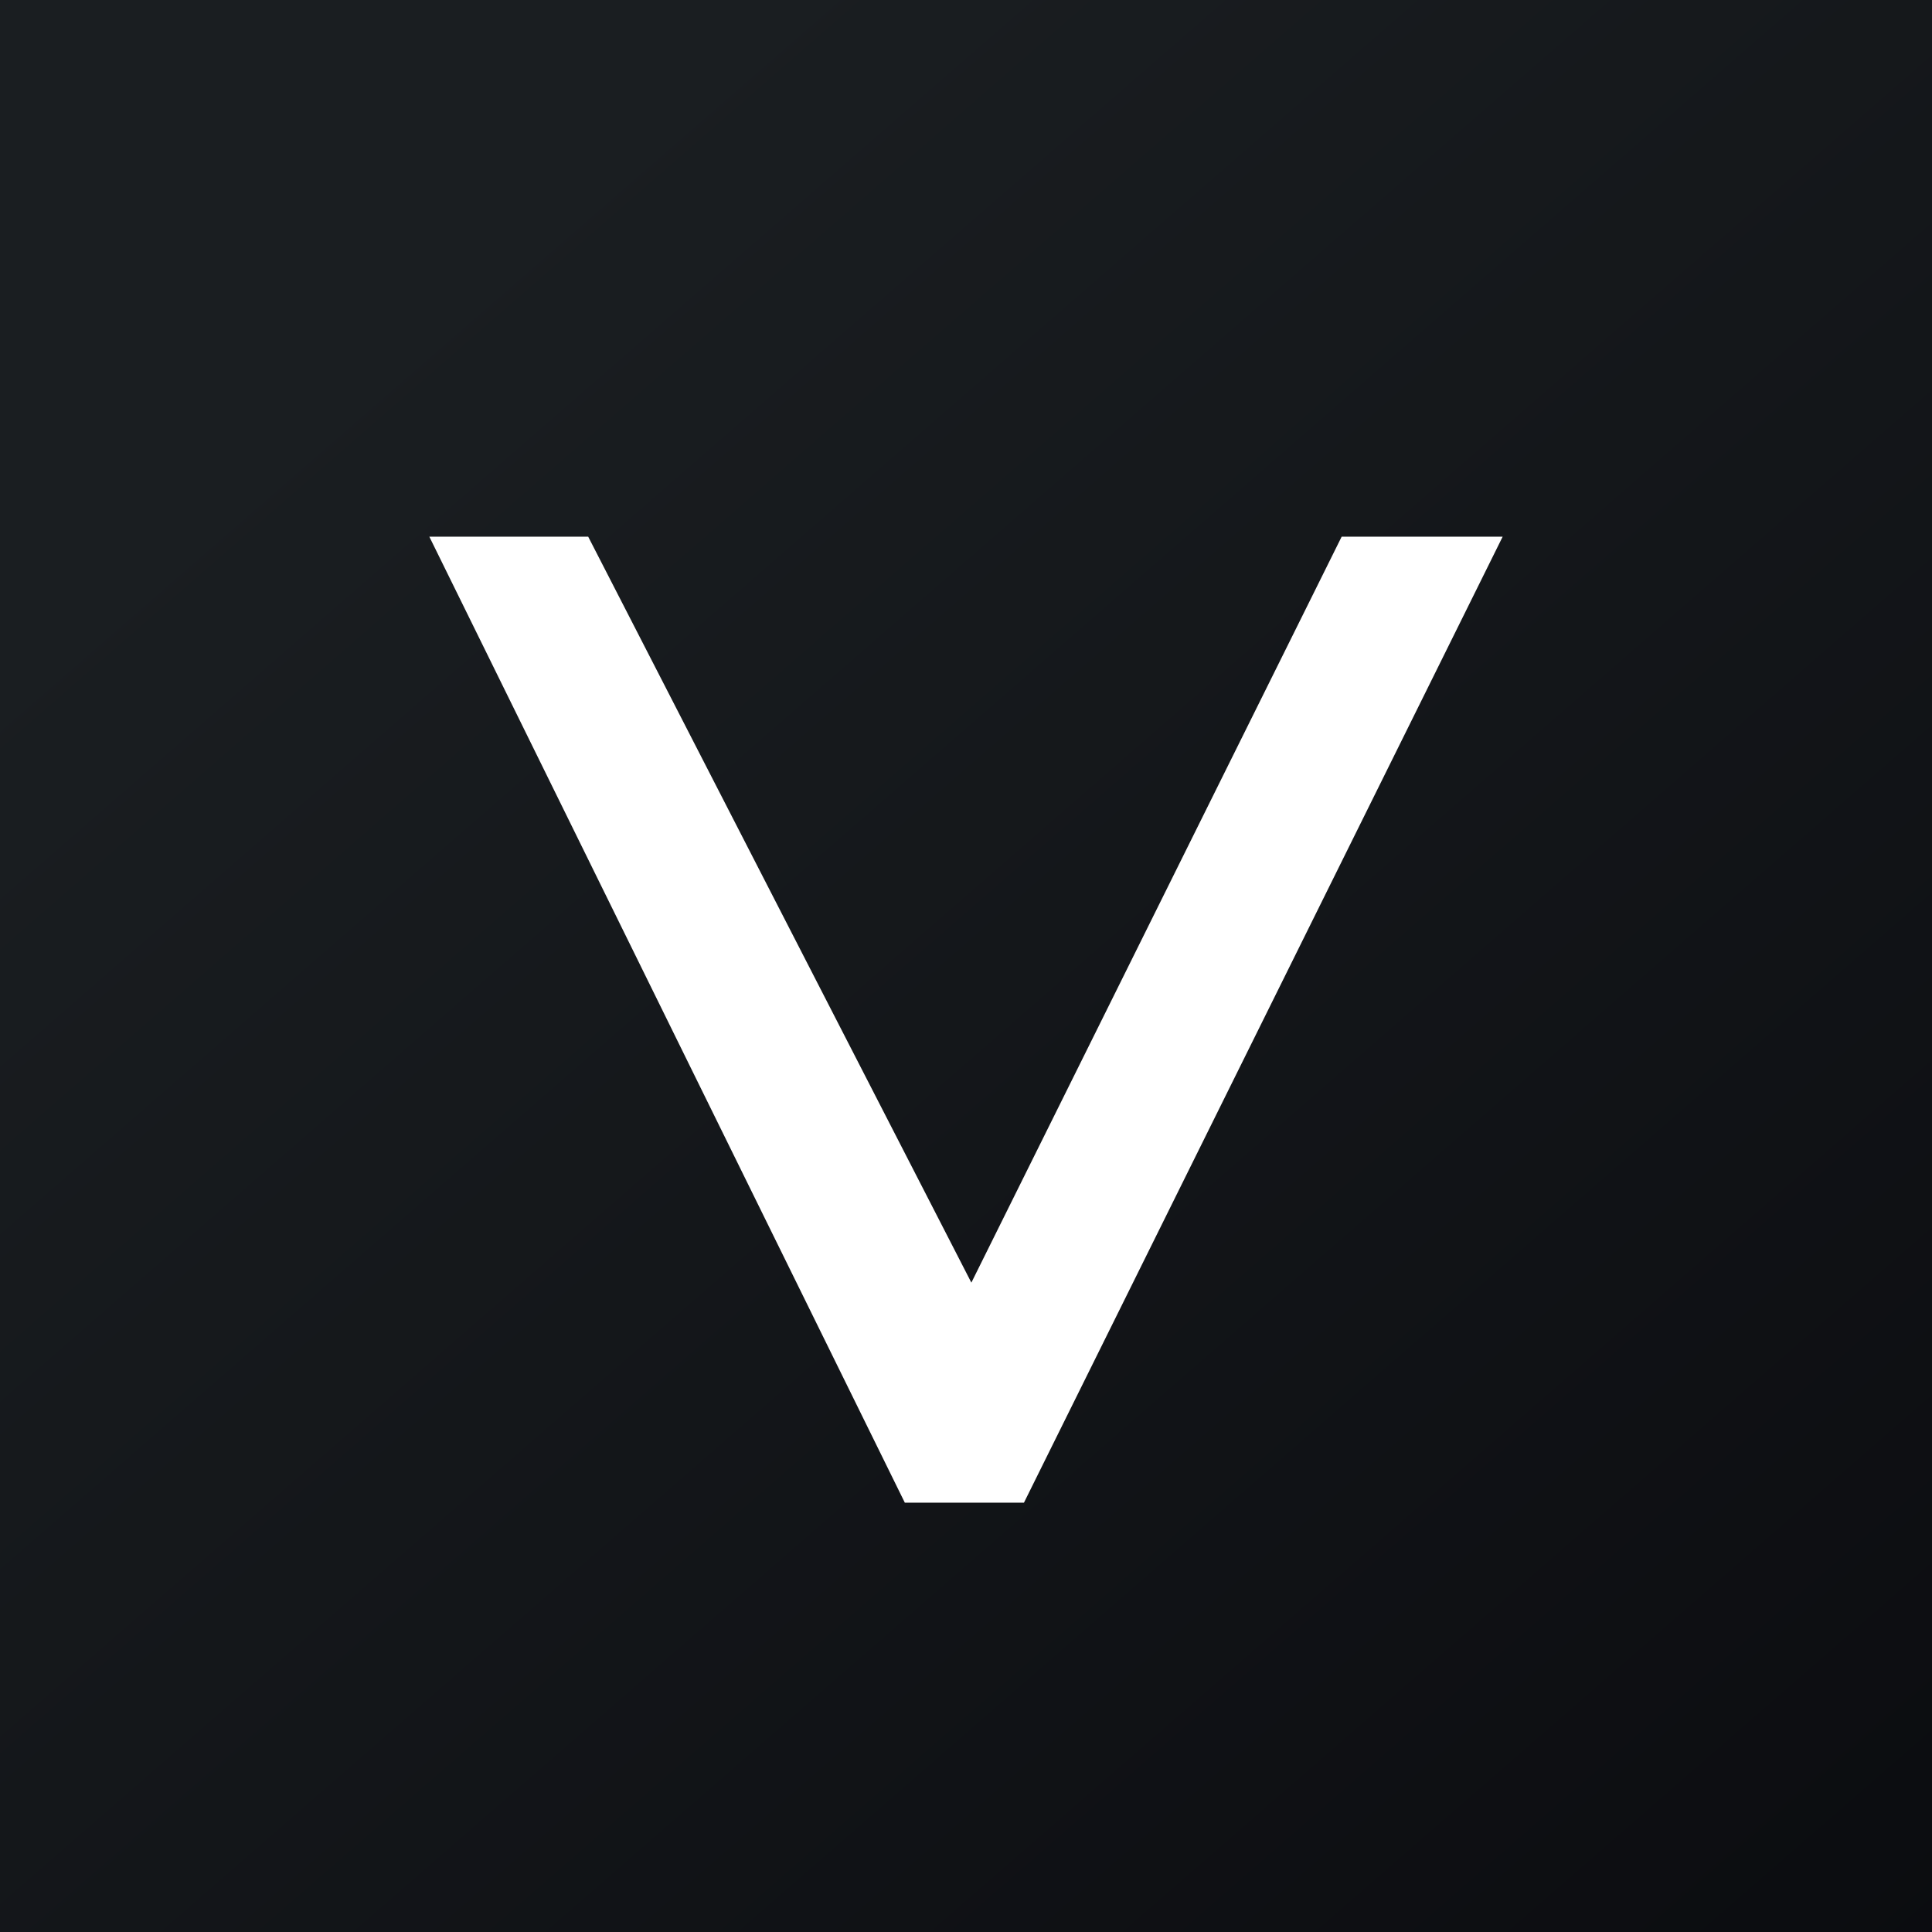
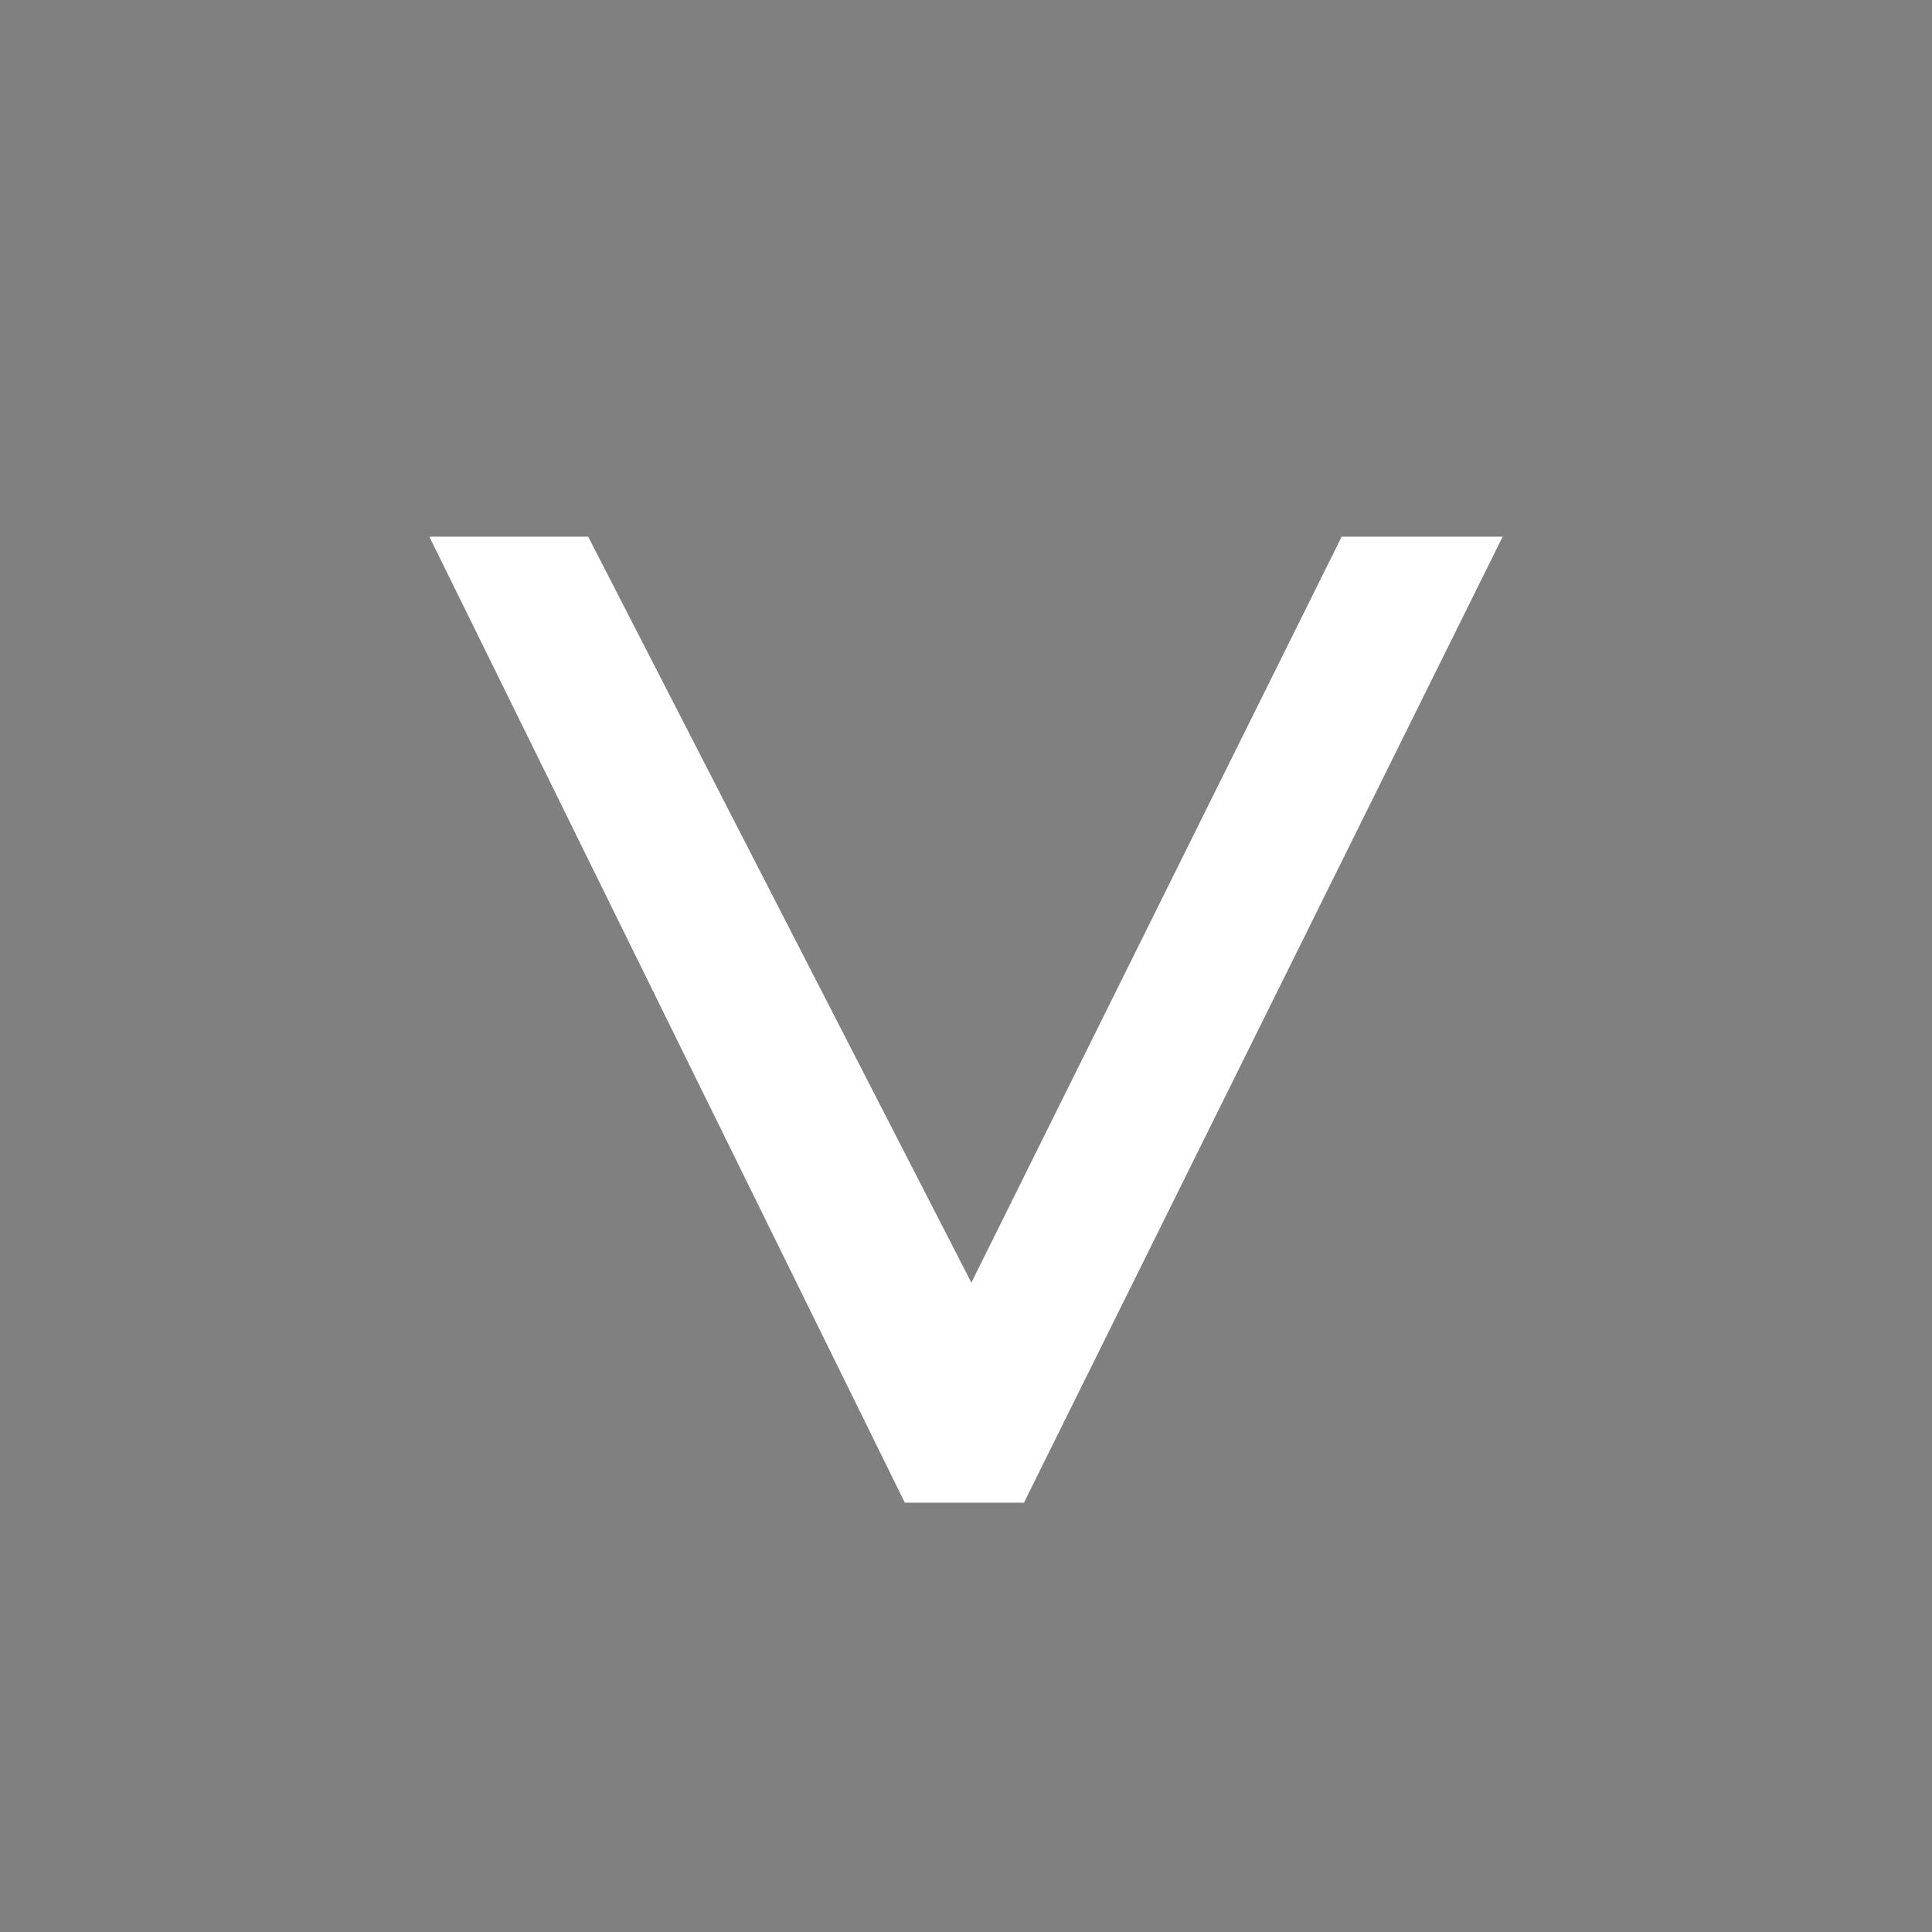
<svg xmlns="http://www.w3.org/2000/svg" width="18" height="18" viewBox="0 0 18 18">
  <rect x="0" y="0" width="18" height="18" fill="#808080" stroke="none" />
-   <path fill="url(#ajtlg1jps)" d="M0 0h18v18H0z" />
  <path d="M8.43 14 4 5h1.48l3.57 6.95L12.5 5H14l-4.46 9h-1.1Z" fill="#fff" />
  <defs>
    <linearGradient id="ajtlg1jps" x1="3.35" y1="3.12" x2="21.9" y2="24.43" gradientUnits="userSpaceOnUse">
      <stop stop-color="#1A1E21" />
      <stop offset="1" stop-color="#06060A" />
    </linearGradient>
  </defs>
</svg>